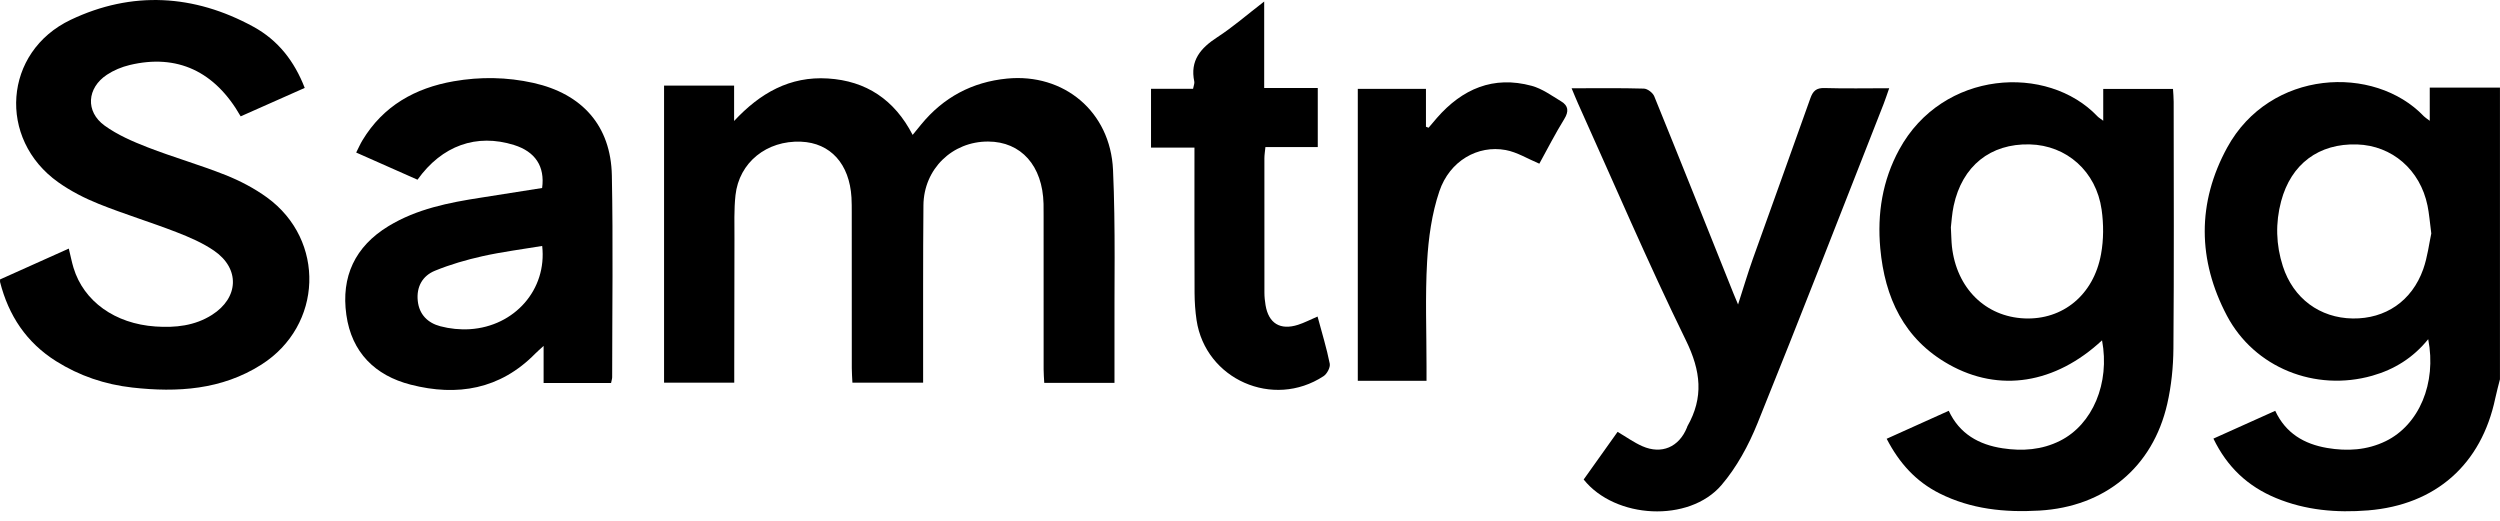
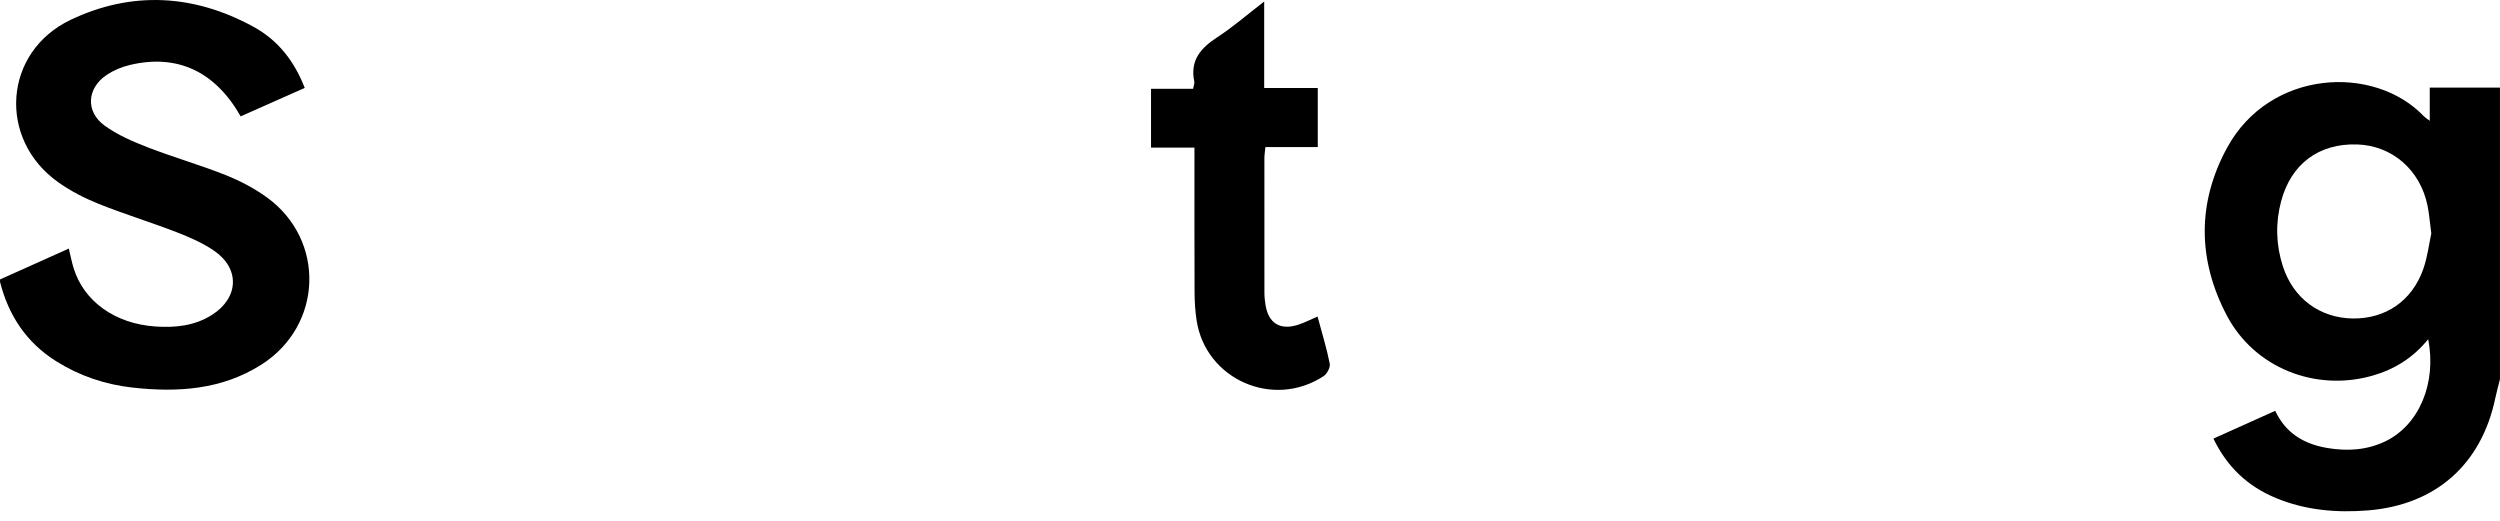
<svg xmlns="http://www.w3.org/2000/svg" width="120" height="25" viewBox="0 0 120 25" fill="none">
  <g clip-path="url(#clip0_6817_26882)">
    <path d="M120 18.197C119.924 18.502 119.839 18.805 119.774 19.112C119.109 22.288 116.92 24.235 113.666 24.499C112.156 24.62 110.668 24.496 109.247 23.906C107.9 23.348 106.909 22.428 106.244 21.053C107.242 20.604 108.201 20.174 109.211 19.719C109.714 20.801 110.605 21.315 111.7 21.502C112.663 21.666 113.618 21.612 114.515 21.175C116.112 20.396 116.966 18.396 116.554 16.281C115.825 17.181 114.923 17.736 113.867 18.035C111.135 18.81 108.214 17.657 106.891 15.151C105.485 12.486 105.455 9.733 106.907 7.079C108.959 3.33 113.96 3.078 116.348 5.583C116.401 5.638 116.47 5.678 116.628 5.799V4.205H119.998V18.195L120 18.197ZM116.702 11.205C116.629 10.655 116.601 10.256 116.521 9.869C116.169 8.151 114.82 6.987 113.141 6.933C111.307 6.875 109.972 7.866 109.494 9.66C109.216 10.705 109.246 11.753 109.577 12.78C110.076 14.324 111.35 15.264 112.931 15.287C114.501 15.309 115.773 14.45 116.315 12.92C116.524 12.329 116.596 11.689 116.702 11.206V11.205Z" fill="black" />
    <path d="M0 13.414C1.089 12.925 2.179 12.436 3.302 11.932C3.389 12.285 3.444 12.577 3.53 12.859C4.02 14.464 5.517 15.54 7.464 15.672C8.417 15.737 9.349 15.641 10.179 15.112C11.463 14.294 11.528 12.897 10.279 12.036C9.727 11.657 9.089 11.383 8.46 11.139C7.23 10.663 5.965 10.278 4.742 9.788C4.061 9.515 3.39 9.171 2.794 8.747C-0.127 6.674 0.161 2.484 3.399 0.948C6.329 -0.443 9.307 -0.277 12.159 1.281C13.353 1.933 14.129 2.937 14.627 4.22C13.602 4.674 12.574 5.13 11.552 5.585C10.317 3.414 8.496 2.577 6.225 3.121C5.844 3.212 5.458 3.372 5.133 3.587C4.171 4.222 4.091 5.356 5.02 6.028C5.64 6.476 6.371 6.793 7.092 7.073C8.321 7.55 9.594 7.912 10.818 8.399C11.517 8.676 12.205 9.036 12.813 9.476C15.638 11.527 15.499 15.625 12.545 17.503C10.643 18.712 8.518 18.846 6.348 18.602C5.041 18.455 3.813 18.042 2.694 17.338C1.268 16.441 0.411 15.145 0.002 13.534C0.002 13.494 0.002 13.455 0.002 13.414H0Z" fill="black" />
-     <path d="M53.497 18.377H50.124C50.113 18.154 50.094 17.944 50.094 17.732C50.091 15.282 50.093 12.831 50.093 10.381C50.093 10.181 50.095 9.982 50.09 9.783C50.046 7.957 49.016 6.8 47.432 6.794C45.711 6.787 44.342 8.109 44.325 9.852C44.301 12.442 44.313 15.032 44.31 17.623C44.31 17.858 44.31 18.093 44.31 18.369H40.916C40.906 18.132 40.886 17.9 40.886 17.67C40.884 15.18 40.886 12.688 40.884 10.198C40.884 9.959 40.884 9.72 40.871 9.481C40.775 7.866 39.863 6.859 38.449 6.801C36.804 6.734 35.475 7.796 35.303 9.373C35.228 10.064 35.256 10.765 35.254 11.462C35.247 13.534 35.247 15.606 35.244 17.678C35.244 17.894 35.244 18.109 35.244 18.368H31.875V4.109H35.237V5.807C36.485 4.466 37.913 3.652 39.742 3.767C41.578 3.882 42.937 4.788 43.807 6.475C43.972 6.273 44.095 6.121 44.219 5.971C45.285 4.672 46.664 3.935 48.336 3.772C51.064 3.506 53.298 5.353 53.425 8.151C53.551 10.955 53.481 13.768 53.495 16.577C53.498 17.152 53.495 17.727 53.495 18.376L53.497 18.377Z" fill="black" />
-     <path d="M100.897 16.337C98.651 18.425 95.966 18.852 93.552 17.496C91.381 16.276 90.469 14.281 90.253 11.918C90.103 10.263 90.353 8.663 91.165 7.175C93.247 3.357 98.281 3.057 100.683 5.589C100.736 5.645 100.806 5.683 100.955 5.796V4.269H104.304C104.315 4.465 104.336 4.676 104.336 4.887C104.339 8.833 104.356 12.777 104.324 16.723C104.317 17.613 104.226 18.52 104.028 19.386C103.33 22.437 101.033 24.326 97.887 24.508C96.227 24.604 94.61 24.443 93.096 23.682C91.964 23.112 91.166 22.232 90.56 21.061C91.553 20.613 92.513 20.181 93.54 19.718C94.056 20.828 94.99 21.347 96.129 21.518C97.073 21.661 98.008 21.598 98.883 21.158C100.447 20.372 101.284 18.395 100.898 16.335L100.897 16.337ZM93.642 10.918C93.664 11.313 93.665 11.574 93.692 11.83C93.913 13.833 95.301 15.205 97.178 15.284C99.013 15.361 100.495 14.159 100.85 12.197C100.977 11.505 100.977 10.762 100.878 10.064C100.619 8.224 99.196 6.974 97.429 6.931C95.54 6.884 94.186 7.965 93.777 9.872C93.694 10.257 93.673 10.657 93.641 10.918H93.642Z" fill="black" />
-     <path d="M29.33 18.383H26.093V16.603C25.884 16.795 25.783 16.881 25.691 16.974C24.006 18.692 21.947 19.037 19.714 18.464C18.001 18.025 16.878 16.912 16.625 15.115C16.366 13.28 17.039 11.833 18.646 10.855C20.008 10.027 21.538 9.726 23.086 9.487C24.071 9.335 25.055 9.177 26.022 9.024C26.163 7.982 25.688 7.277 24.673 6.96C22.873 6.398 21.216 6.982 20.04 8.626C19.088 8.204 18.126 7.778 17.097 7.322C17.207 7.104 17.291 6.912 17.398 6.734C18.396 5.081 19.923 4.225 21.781 3.9C23.055 3.678 24.331 3.697 25.599 3.979C27.947 4.501 29.323 6.041 29.369 8.424C29.432 11.651 29.385 14.878 29.384 18.106C29.384 18.182 29.356 18.257 29.331 18.385L29.33 18.383ZM26.025 11.806C25.047 11.969 24.094 12.089 23.162 12.297C22.387 12.47 21.613 12.694 20.881 12.994C20.277 13.239 19.981 13.77 20.053 14.445C20.122 15.101 20.538 15.503 21.135 15.66C21.59 15.78 22.084 15.831 22.554 15.801C24.703 15.664 26.263 13.899 26.025 11.804V11.806Z" fill="black" />
-     <path d="M75.438 4.237C76.669 4.237 77.789 4.22 78.907 4.253C79.081 4.258 79.336 4.454 79.404 4.622C80.687 7.775 81.947 10.938 83.212 14.1C83.269 14.241 83.33 14.381 83.427 14.615C83.685 13.817 83.893 13.113 84.139 12.421C85.055 9.852 85.987 7.289 86.897 4.718C87.02 4.371 87.18 4.214 87.576 4.226C88.587 4.256 89.6 4.235 90.681 4.235C90.572 4.545 90.5 4.767 90.416 4.984C88.405 10.098 86.419 15.224 84.359 20.319C83.933 21.374 83.362 22.43 82.627 23.288C81.074 25.097 77.528 24.912 76.016 23.016C76.555 22.259 77.104 21.489 77.644 20.729C78.076 20.983 78.435 21.243 78.831 21.417C79.759 21.825 80.591 21.461 80.973 20.524C80.98 20.506 80.983 20.484 80.992 20.467C81.785 19.077 81.642 17.802 80.926 16.341C79.097 12.604 77.461 8.771 75.749 4.976C75.653 4.764 75.568 4.546 75.436 4.234L75.438 4.237Z" fill="black" />
    <path d="M63.243 15.194C63.457 15.994 63.682 16.718 63.828 17.457C63.863 17.635 63.697 17.947 63.53 18.056C61.108 19.644 57.862 18.208 57.435 15.367C57.371 14.936 57.342 14.495 57.339 14.058C57.33 11.965 57.334 9.873 57.334 7.78C57.334 7.566 57.334 7.353 57.334 7.086H55.249V4.261H57.267C57.297 4.101 57.344 4.002 57.326 3.917C57.112 2.903 57.63 2.306 58.431 1.786C59.177 1.302 59.852 0.711 60.681 0.073V4.223H63.253V7.059H60.74C60.718 7.285 60.691 7.44 60.691 7.595C60.688 9.748 60.688 11.899 60.692 14.052C60.692 14.25 60.714 14.45 60.746 14.646C60.891 15.522 61.451 15.865 62.307 15.59C62.607 15.494 62.889 15.345 63.242 15.194H63.243Z" fill="black" />
-     <path d="M65.174 4.265H68.446V6.084C68.488 6.1 68.53 6.115 68.572 6.131C68.705 5.973 68.837 5.815 68.973 5.659C70.19 4.267 71.68 3.62 73.522 4.12C74.025 4.257 74.481 4.591 74.938 4.867C75.284 5.076 75.312 5.346 75.084 5.715C74.645 6.425 74.267 7.171 73.888 7.857C73.324 7.62 72.819 7.303 72.275 7.202C70.934 6.952 69.583 7.722 69.091 9.177C68.727 10.251 68.566 11.423 68.501 12.562C68.405 14.23 68.475 15.907 68.473 17.581C68.473 17.797 68.473 18.014 68.473 18.279H65.174V4.265Z" fill="black" />
  </g>
  <defs>
    <clipPath id="clip0_6817_26882">
      <rect width="120" height="24.548" fill="white" />
    </clipPath>
  </defs>
</svg>